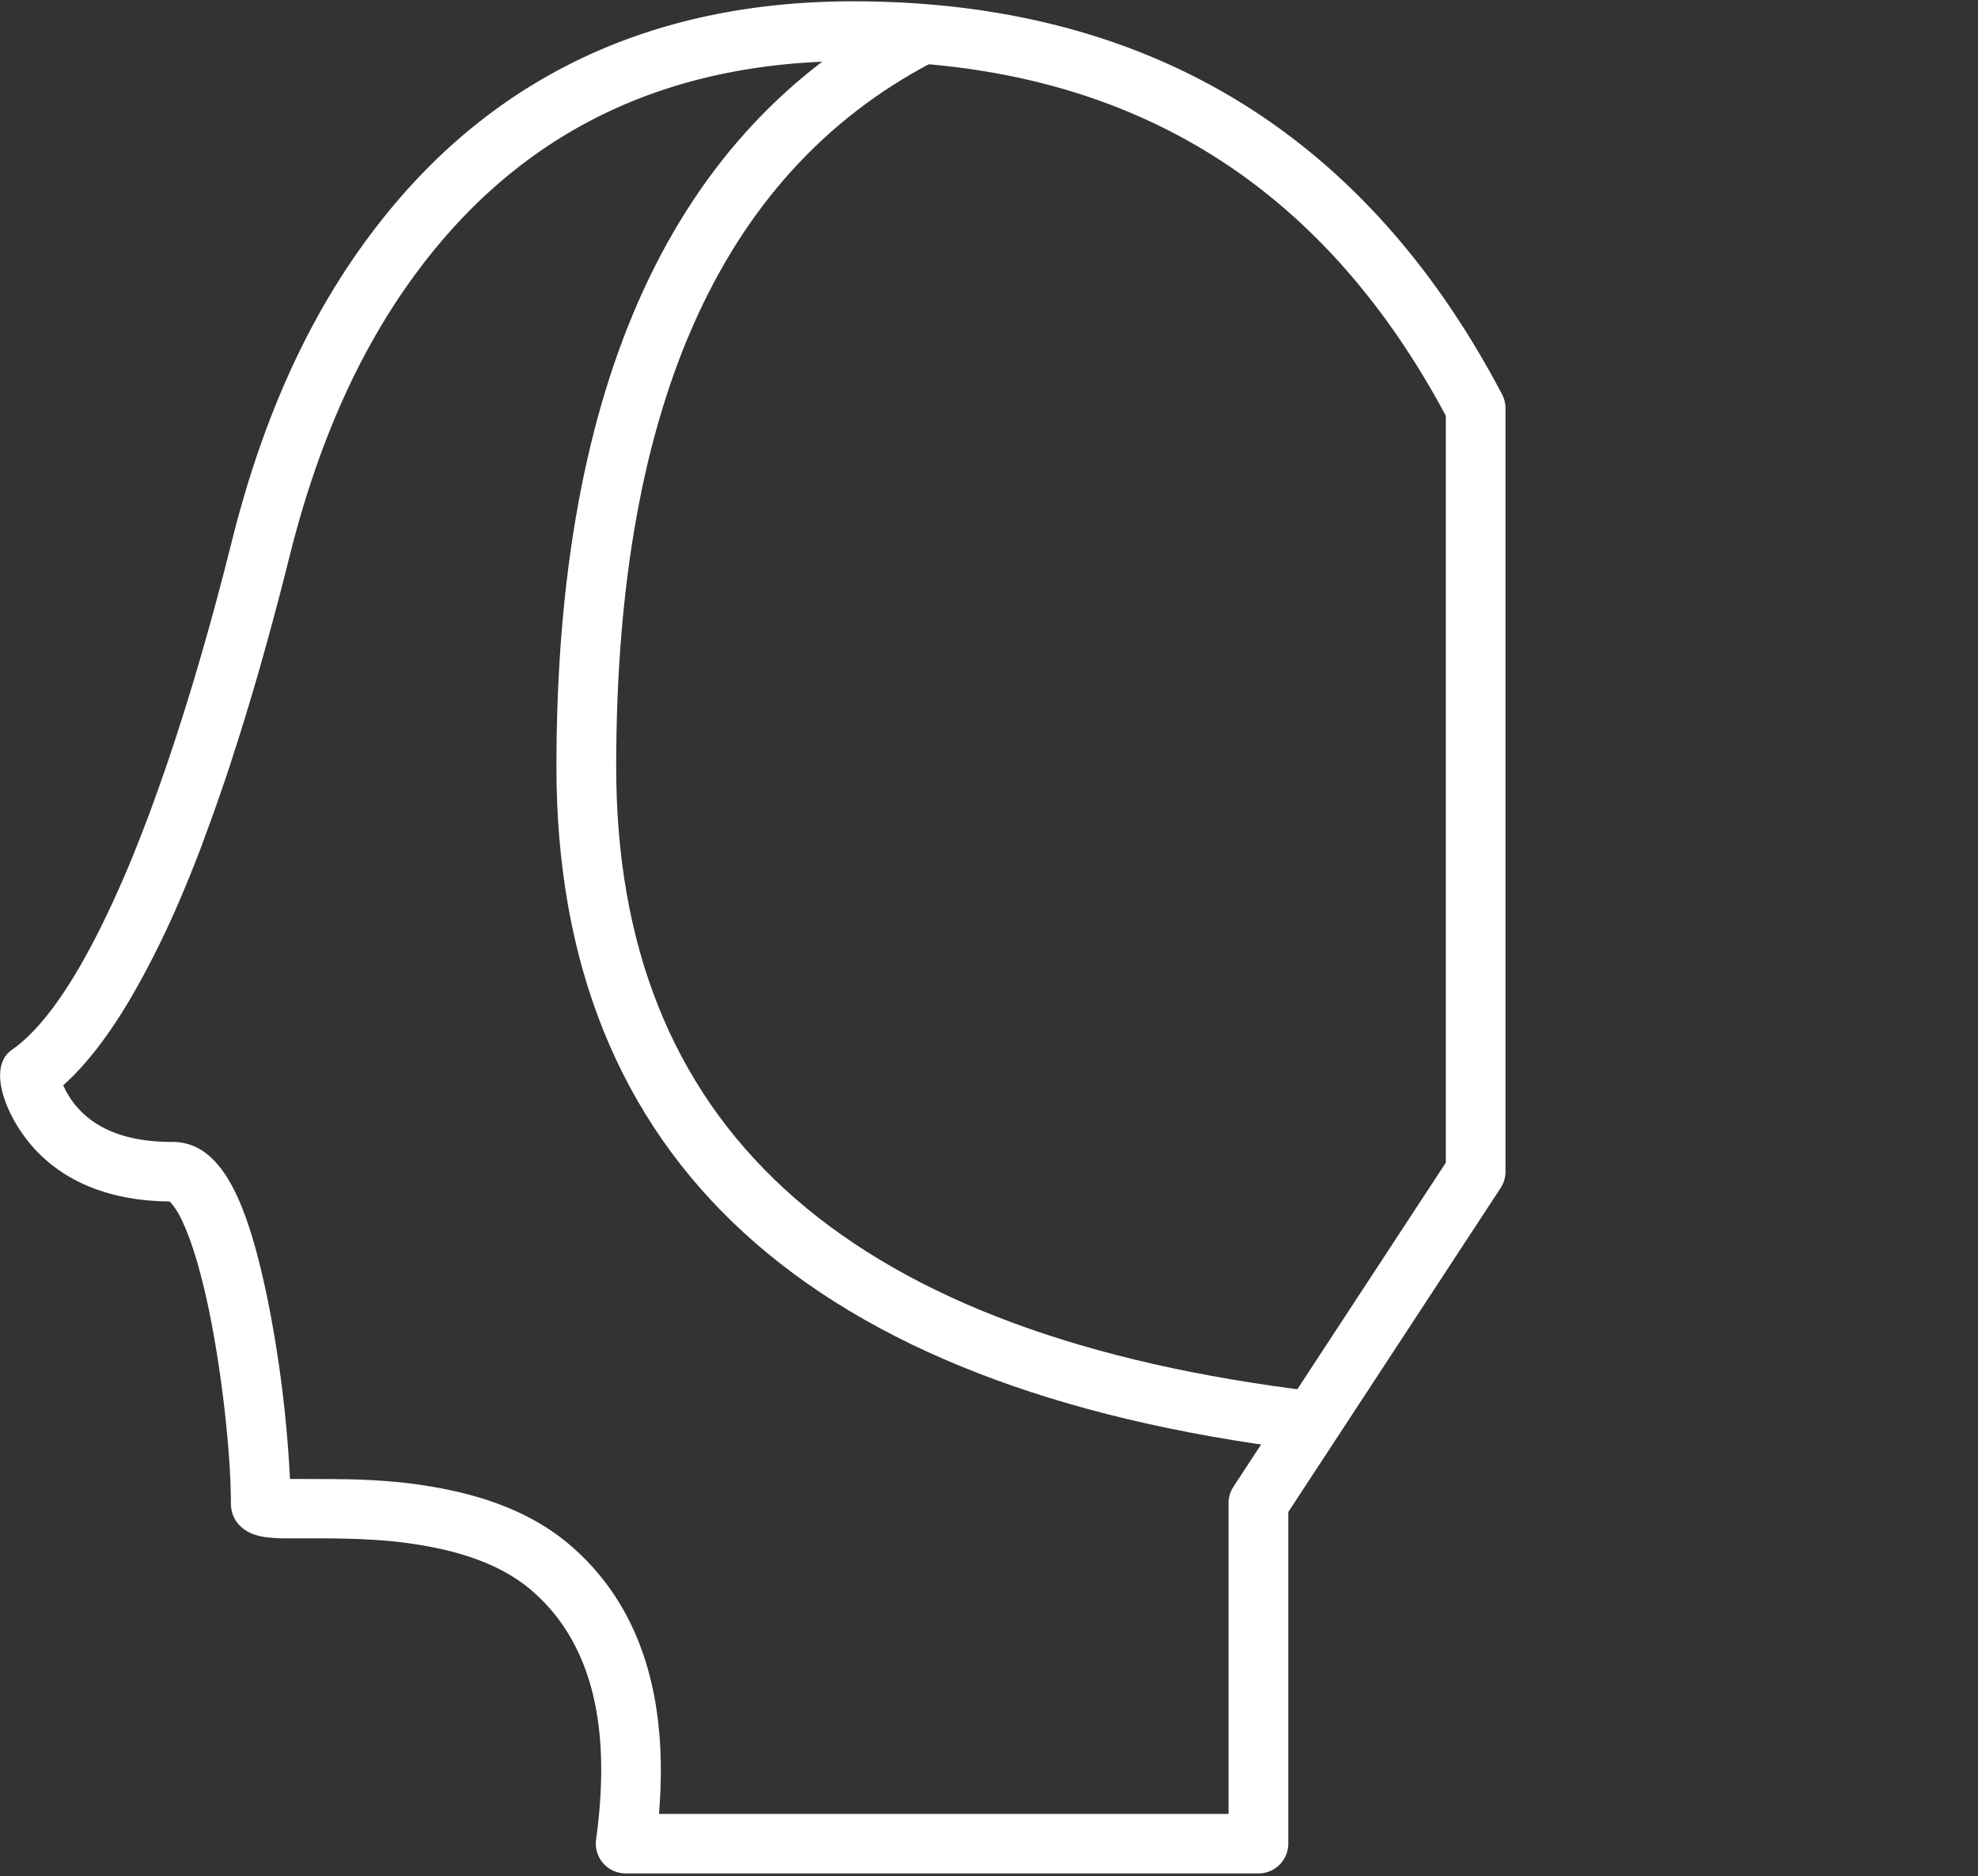
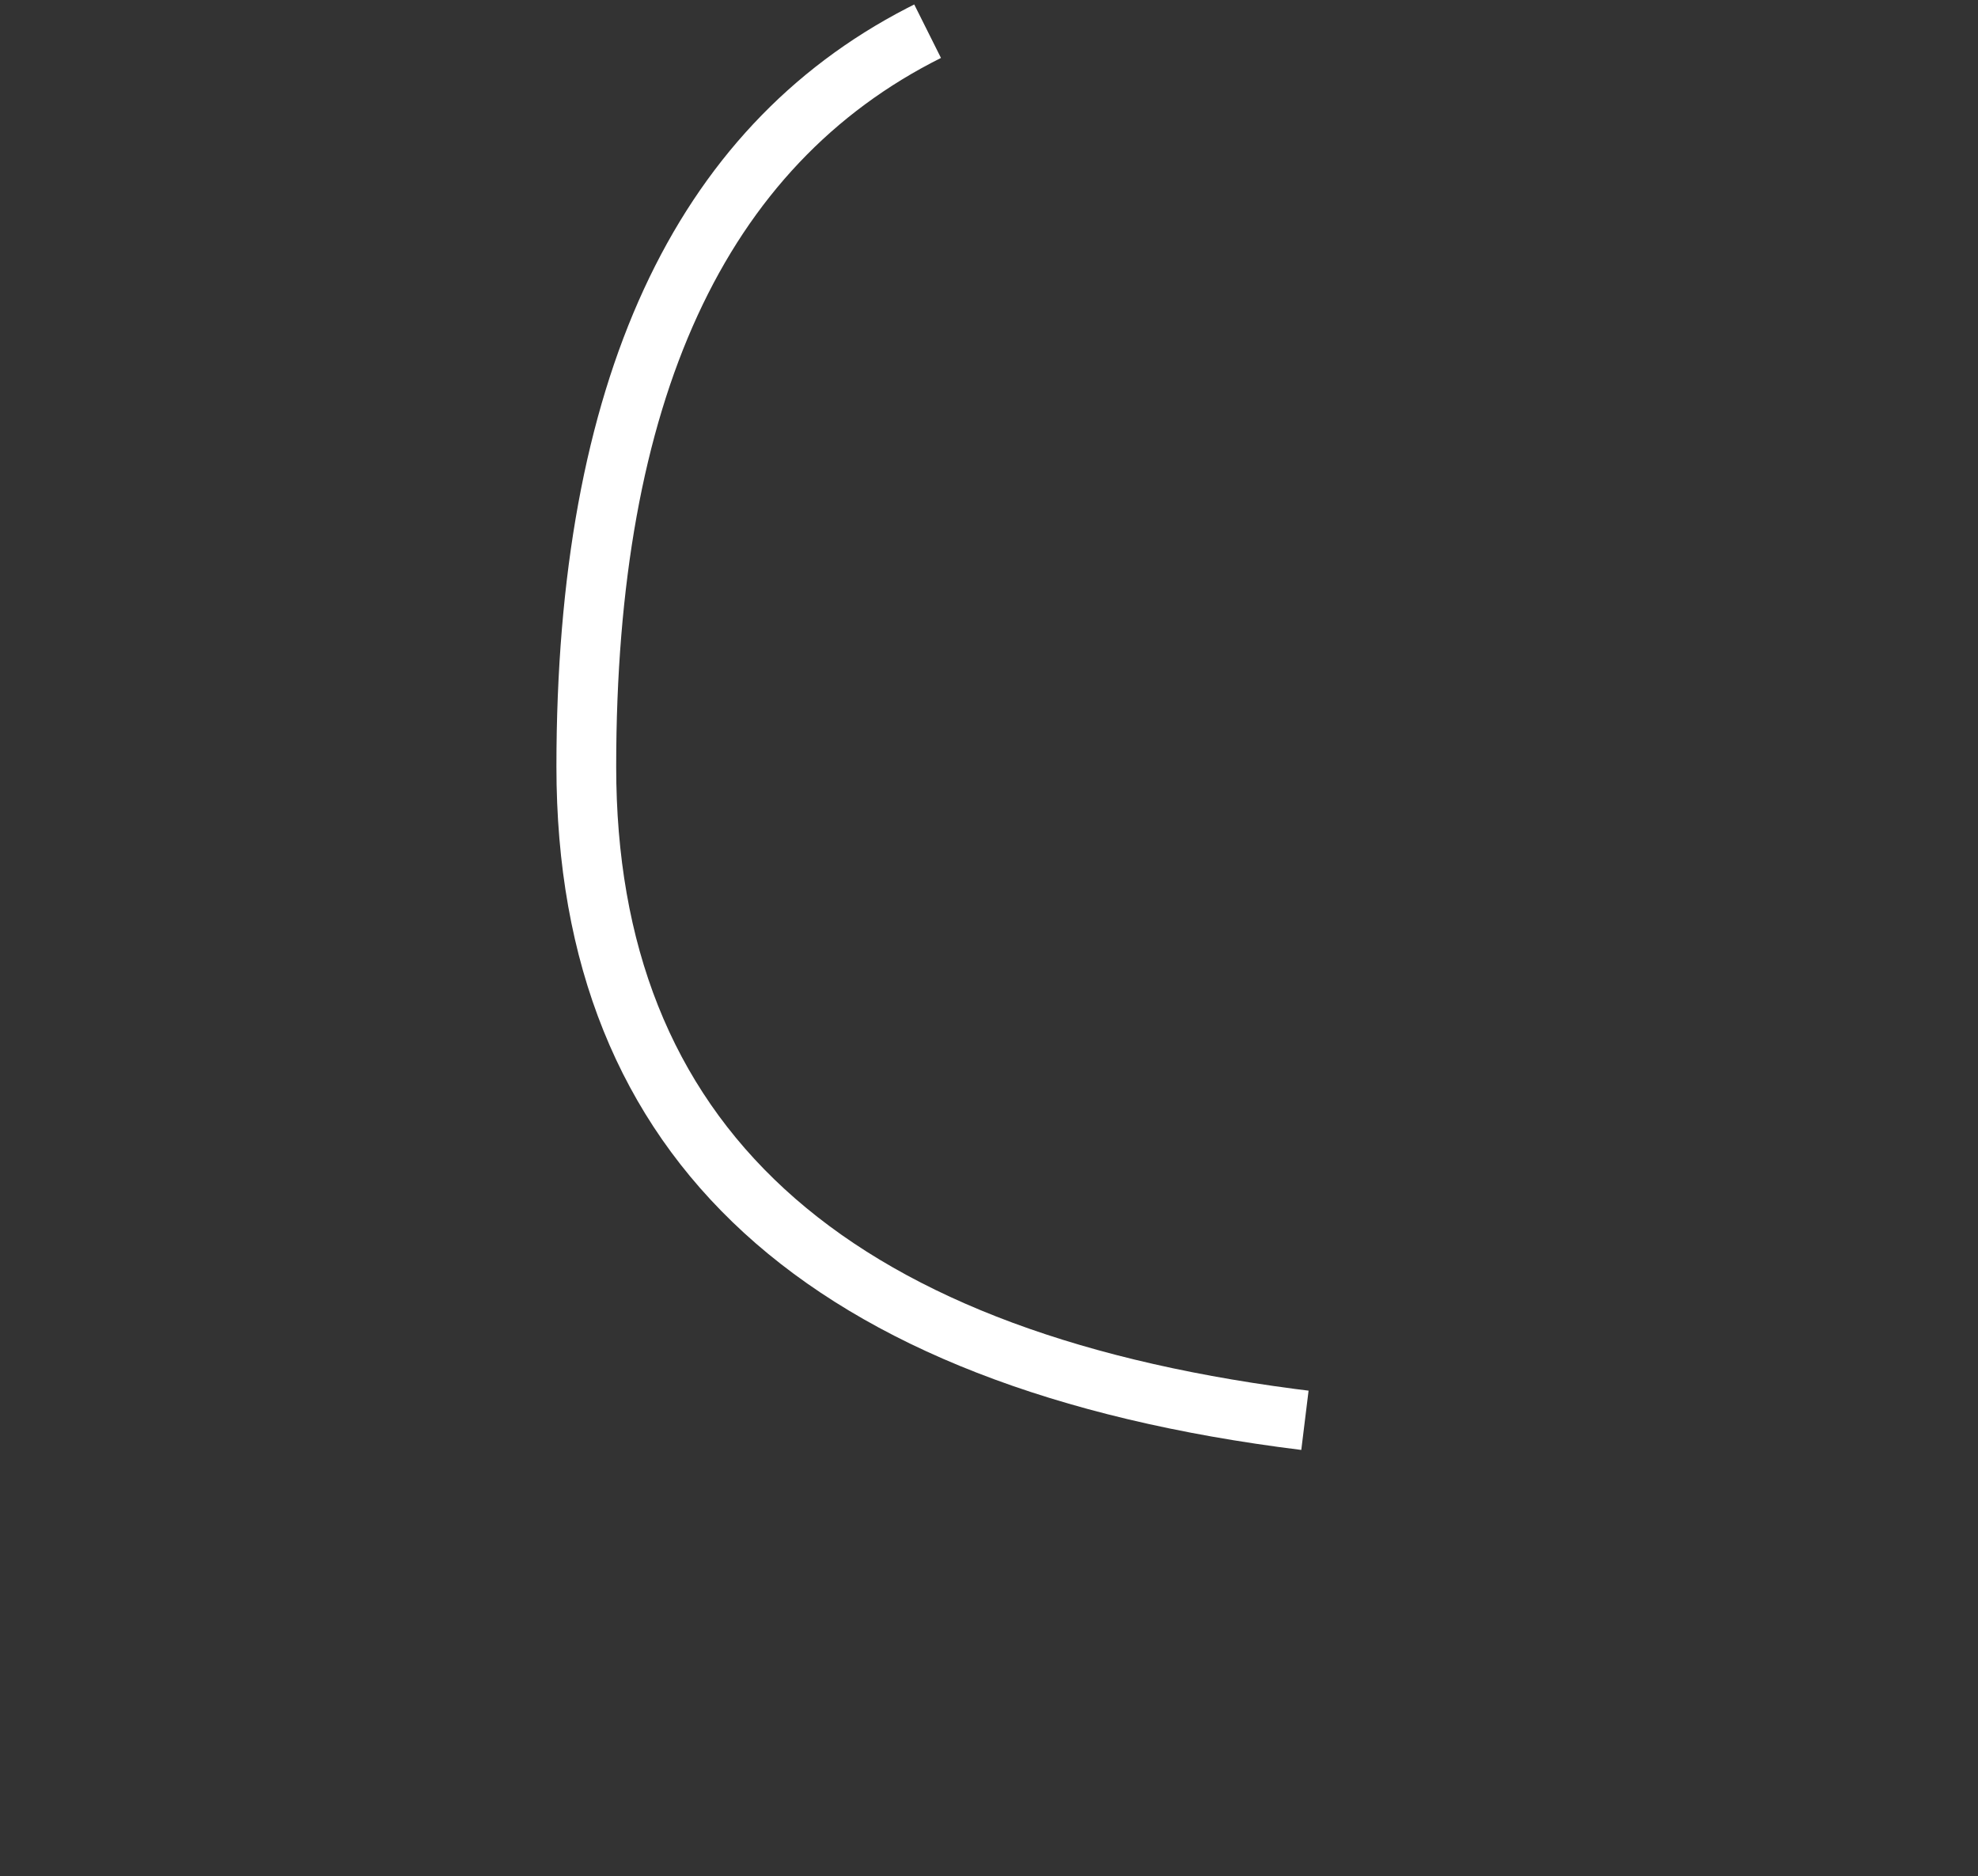
<svg xmlns="http://www.w3.org/2000/svg" id="图层_1" data-name="图层 1" viewBox="0 0 813.84 771.84">
  <rect x="0" y="0" width="813.84" height="771.84" fill="#333333" stroke="none" />
  <defs>
    <style>.cls-1{fill:#fff;}.cls-2{fill:none;}</style>
  </defs>
  <title>DISC性格测试</title>
-   <path class="cls-1" d="M351,.54c-82.63,0-145.39,31-190.48,85.67C128.86,124.54,109,169.79,96.16,219.64l-2.39,9.44-1.55,6.07-1.59,6-1.59,6-1.61,5.91-1.62,5.87-2.47,8.7-1.66,5.72L80,279l-1.69,5.6-1.71,5.53-1.72,5.47L73.15,301l-1.74,5.33-1.76,5.25-1.76,5.18c-.3.86-.59,1.71-.89,2.56l-1.78,5.06-1.8,5-1.8,4.9-.9,2.42-1.82,4.76-1.83,4.68-1.83,4.59-1.84,4.49-.93,2.21-1.86,4.35L48.75,366l-1.86,4.15-.94,2-1.88,4-1.88,3.89c-.31.64-.63,1.28-.94,1.91l-1.89,3.72-1.9,3.62C26.72,409.57,15.77,424.31,5,431.85a12.29,12.29,0,0,0-1.89,1.64c-7,7.44-1.12,24.21,8.65,36.32l.89,1.07c11.85,14,29.93,22.58,54.4,23.38l2.76.06.45.45a33,33,0,0,1,5.09,8.42c3.83,8.34,7.43,20.57,10.55,35.49C91.35,564.91,95,598.3,95,618.43c0,6.59,4,10.68,8.92,12.66a24.68,24.68,0,0,0,6.71,1.5l1.83.16,1.32.08,2.24.09,1.7,0,4.1,0,11.57,0,4.2.05,4,.07,3.77.1,3.58.13,1.73.09,3.36.18,1.64.11,3.19.24,3.11.29,3,.34c1,.12,2,.25,3,.39l3,.44,3,.49,3.06.56c17.54,3.33,31.67,9.23,41.95,18.17,23.88,20.8,32.9,54.39,26.28,102.21a12.28,12.28,0,0,0,12.17,14H517.77l.72,0a12.29,12.29,0,0,0,11.57-12.27V622.09l87.37-133.32a12.28,12.28,0,0,0,2-6.73V168a12.29,12.29,0,0,0-1.4-5.73C561.52,54.79,472,.54,351,.54Zm0,24.58,3.34,0c107.89.95,187,48.2,238.8,142.72l1.73,3.18V478.37L507.49,611.69l-.46.77a12.33,12.33,0,0,0-1.55,6V746.3H271.16l0-.36c3.94-48.29-7.88-85.24-36.08-109.78-14-12.18-32-19.71-53.5-23.79l-3.45-.63-1.7-.28-3.37-.53c-1.68-.25-3.35-.47-5-.67l-3.37-.39-1.7-.16-3.45-.3-1.76-.13-3.59-.24-1.84-.09-3.79-.17-1.95-.07-4.05-.11-2.11,0-4.36-.07-4.62,0-12.18-.05-.06-1.49a501.22,501.22,0,0,0-9.3-73.26l-.8-3.71-.8-3.61c-.14-.59-.27-1.18-.41-1.77l-.83-3.45-.84-3.35-.86-3.25c-.15-.53-.29-1.06-.44-1.59l-.89-3.09-.91-3-.94-2.88c-7.24-21.64-16.55-33.7-30.46-34.2l-.91,0c-19.71,0-32.28-5.85-40-15.38l-.95-1.23a34.46,34.46,0,0,1-3.71-6.35l-.16-.36,1.11-1c9.43-8.72,18.54-20.9,27.32-36l2-3.53c1.34-2.39,2.68-4.84,4-7.37l2-3.83c1-1.95,2-3.92,3-5.93l1.95-4.08c.33-.69.65-1.37,1-2.07l1.94-4.22q1-2.13,1.92-4.3l1.91-4.39,1.9-4.49,1.88-4.56.93-2.32,1.87-4.7,1.85-4.78L84.39,344l1.83-4.94,1.81-5,.9-2.54,1.79-5.13,1.78-5.21,1.77-5.28L96,310.54l1.75-5.42,1.72-5.49,1.72-5.56,2.54-8.46,1.68-5.72,1.67-5.79,1.65-5.84,1.64-5.89,1.63-6,2.41-9,2.38-9.17,2.34-9.28c12-47.91,30.68-91.17,60.31-127.07C220,52.76,275.87,25.12,351,25.12Zm0,0" transform="translate(0)" />
  <rect class="cls-2" width="813.84" height="771.84" />
  <path class="cls-1" d="M376.16,1.84l11,22c-88.86,44.43-133.63,140.9-133.63,291.6,0,146.6,91.59,231.37,279.17,256l5.71.72-3,24.39C332.61,571.48,228.94,477.19,228.94,315.42c0-157.55,47.87-262.28,144.28-312.09Zm0,0" transform="translate(0)" />
</svg>